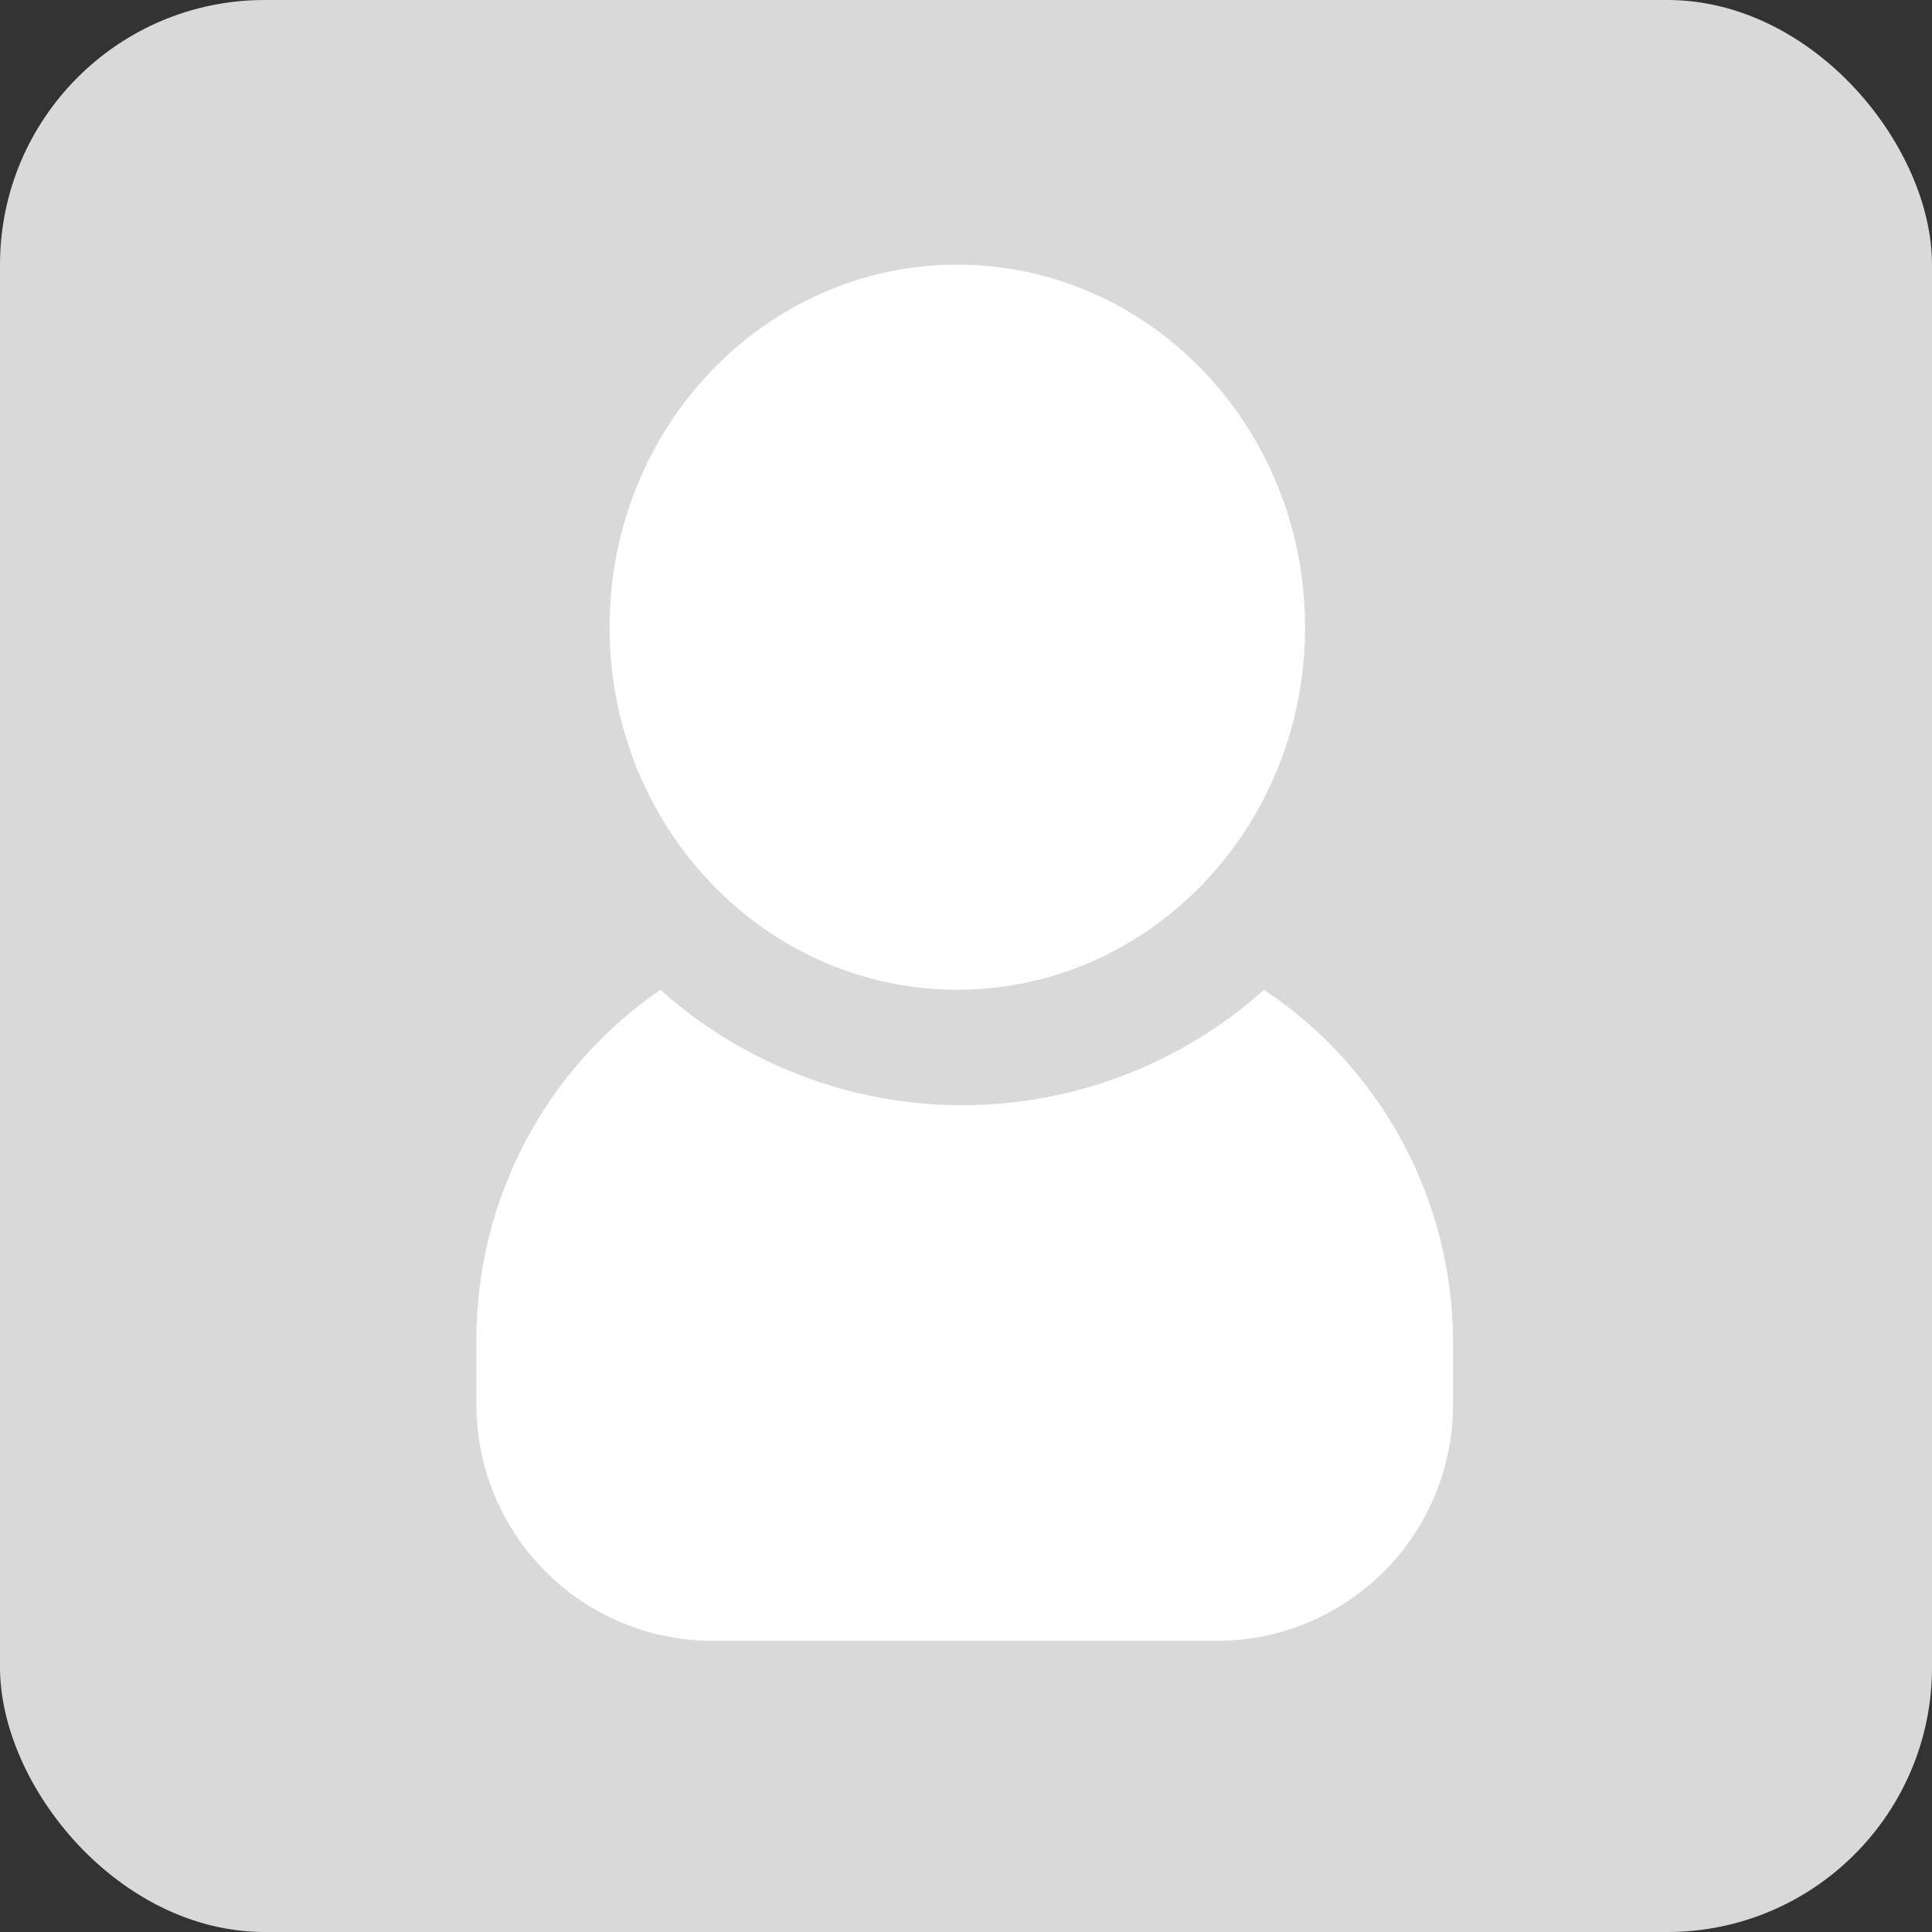
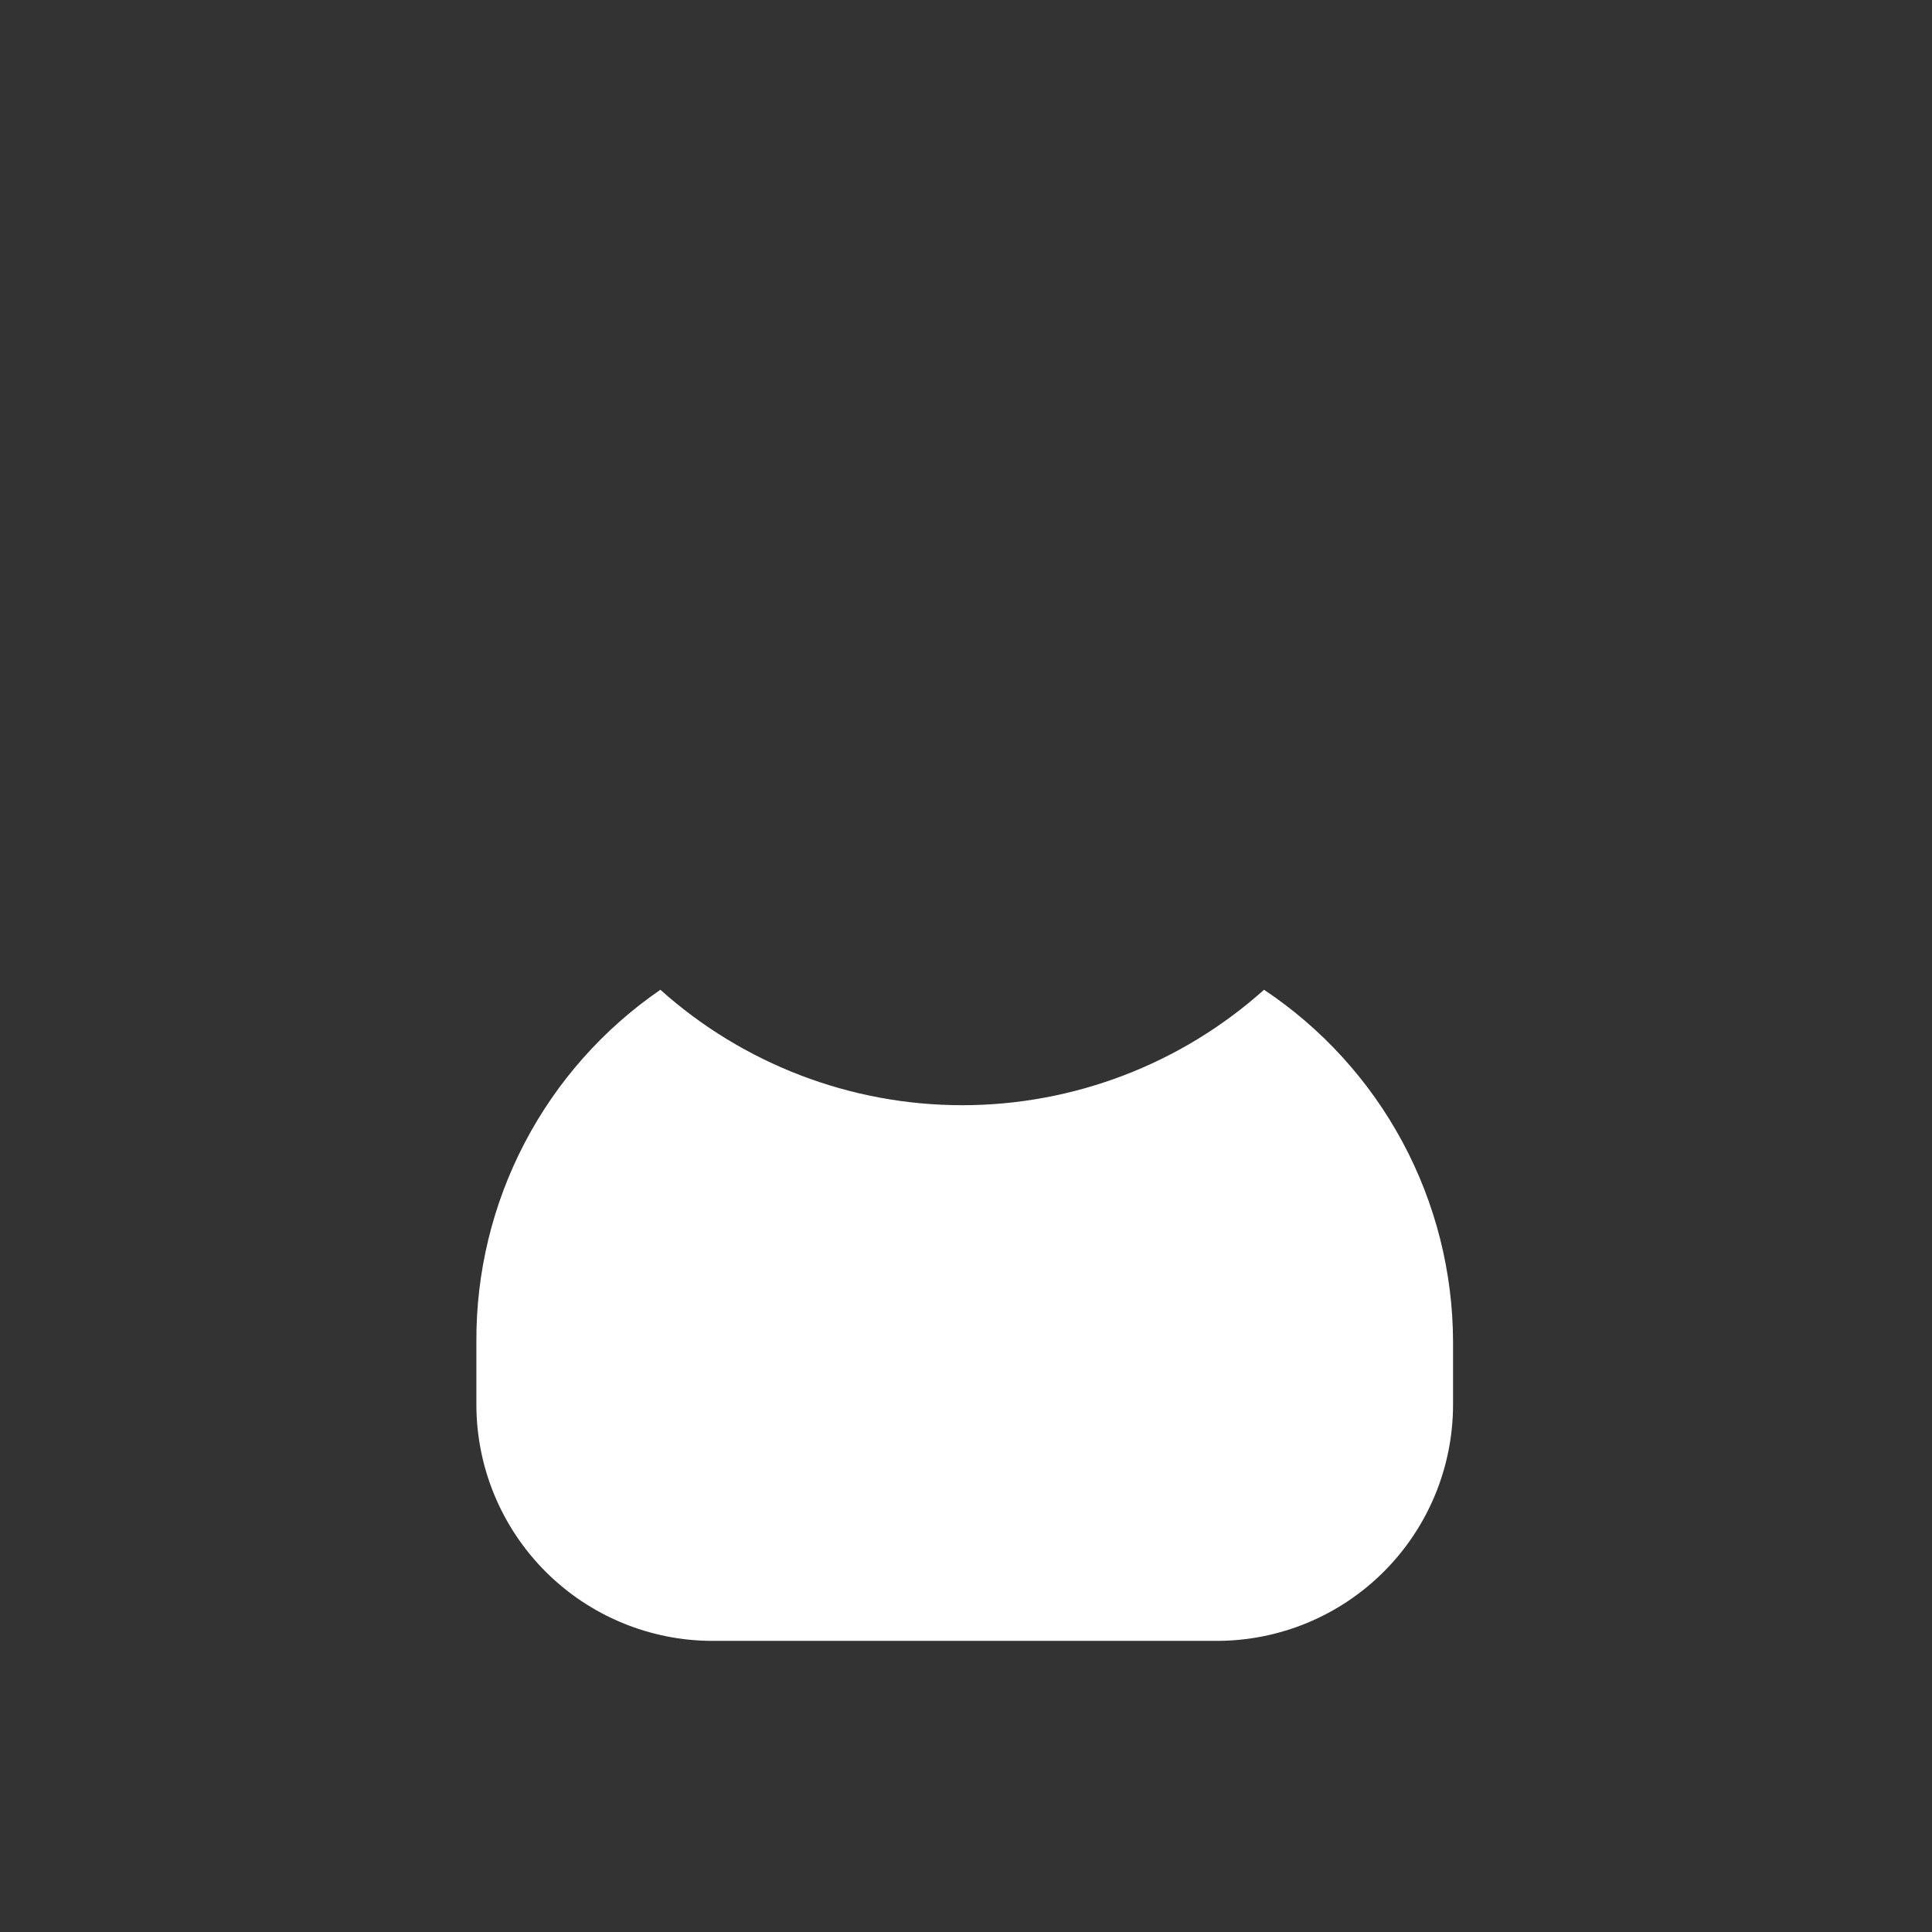
<svg xmlns="http://www.w3.org/2000/svg" width="73" height="73" viewBox="0 0 73 73" fill="none">
  <rect x="0" y="0" width="73" height="73" fill="#333333" stroke="none" />
-   <rect width="73" height="73" rx="10" fill="#D9D9D9" />
  <path d="M18 50.687V53.069C18 55.438 18.941 57.709 20.615 59.384C22.29 61.059 24.56 62 26.928 62H45.975C48.343 62 50.614 61.059 52.288 59.384C53.963 57.709 54.903 55.438 54.903 53.069V50.687C54.895 48.056 54.239 45.467 52.993 43.149C51.747 40.832 49.95 38.856 47.761 37.398C44.626 40.206 40.565 41.76 36.356 41.76C32.148 41.76 28.087 40.206 24.952 37.398C22.798 38.878 21.038 40.863 19.826 43.179C18.615 45.495 17.988 48.073 18 50.687Z" fill="white" />
-   <path d="M36.172 37.398C28.915 37.398 23.032 31.265 23.032 23.699C23.032 16.133 28.915 10 36.172 10C43.429 10 49.312 16.133 49.312 23.699C49.312 31.265 43.429 37.398 36.172 37.398Z" fill="white" />
</svg>